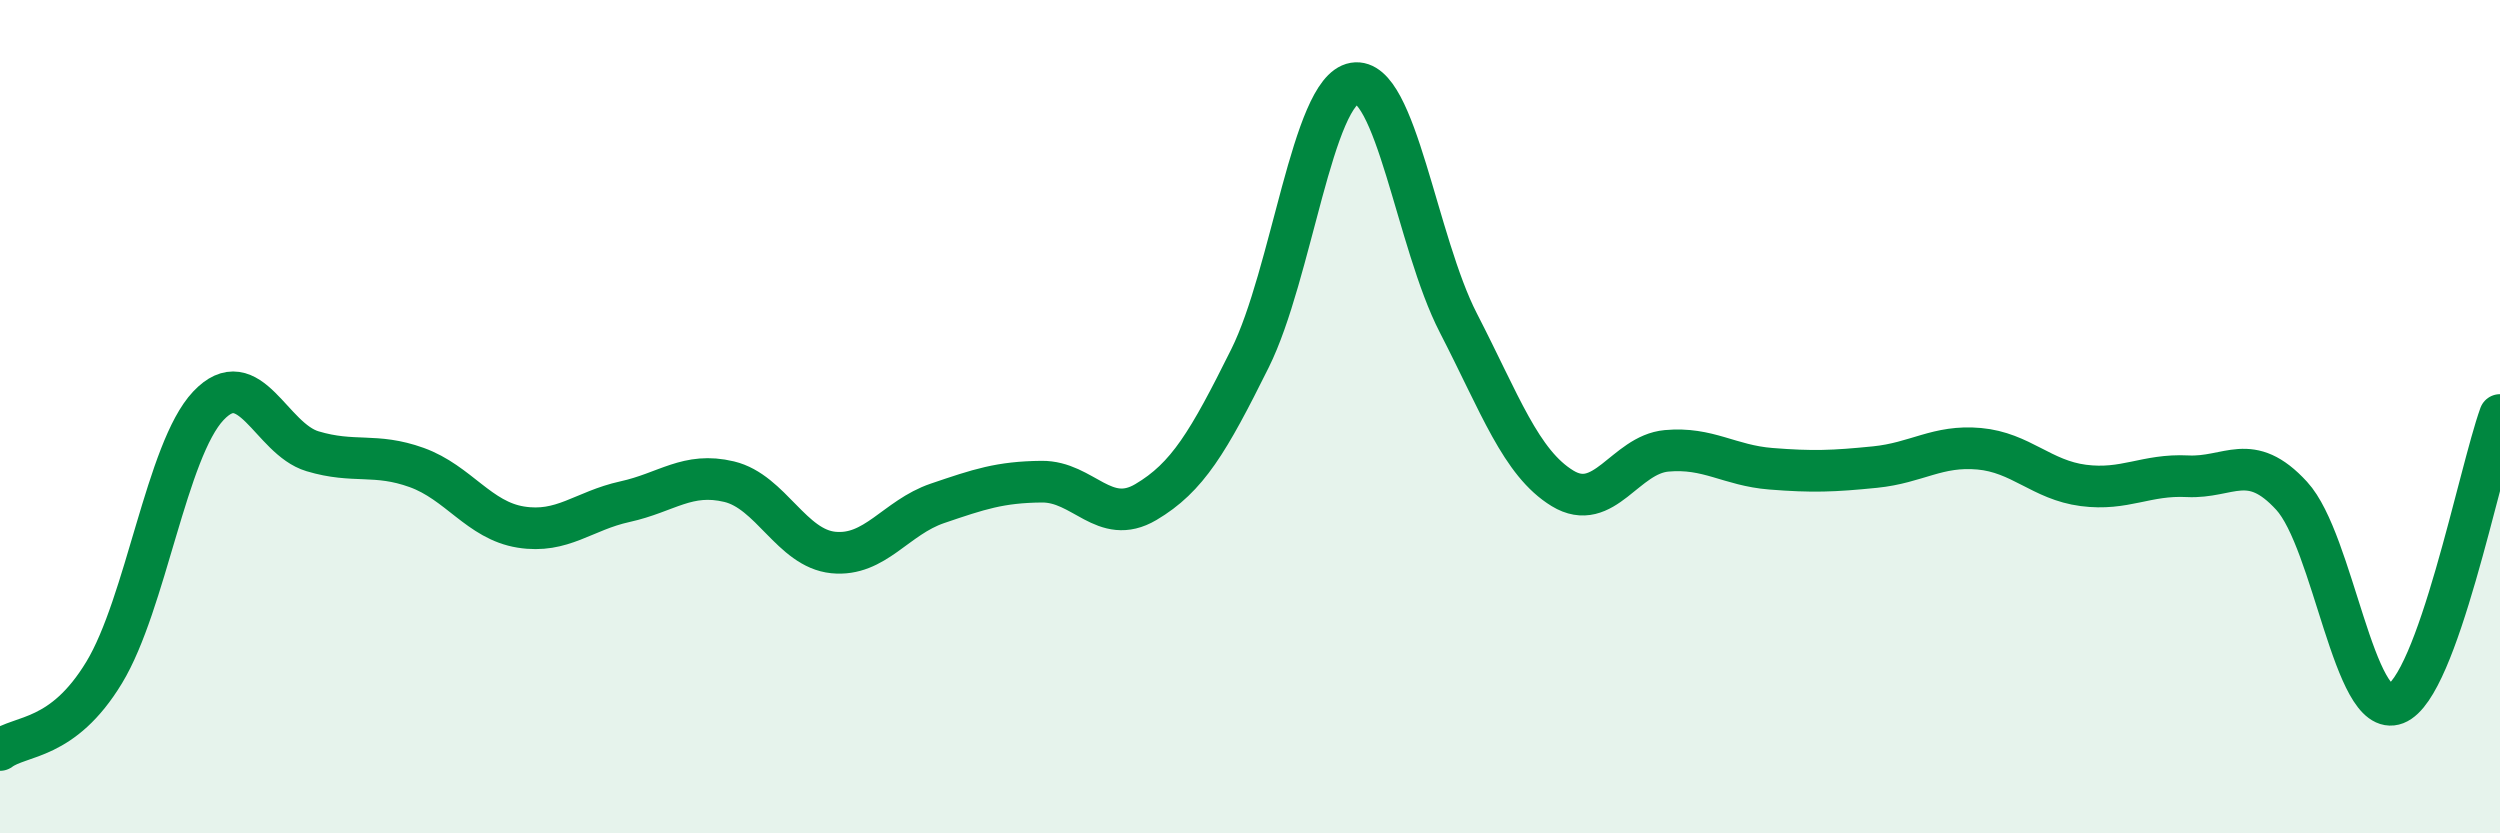
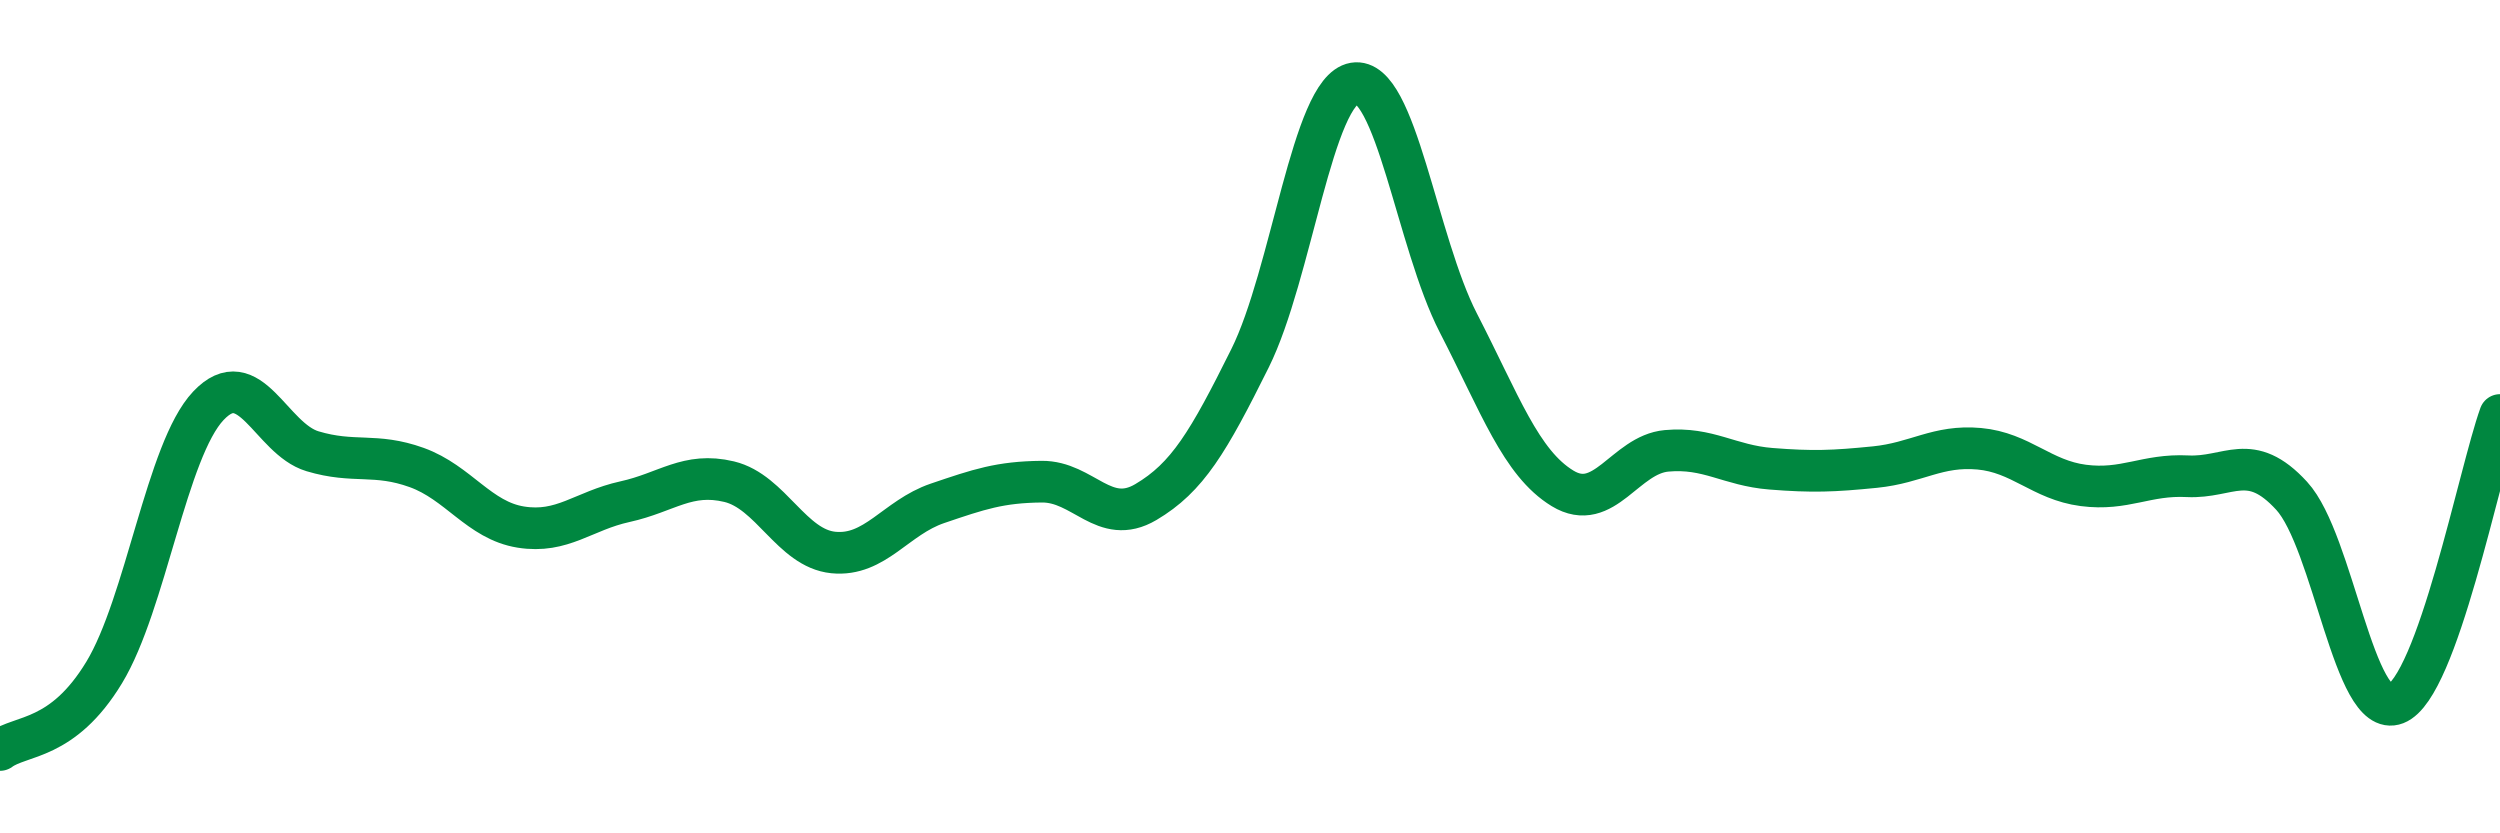
<svg xmlns="http://www.w3.org/2000/svg" width="60" height="20" viewBox="0 0 60 20">
-   <path d="M 0,18 C 0.5,17.63 1.5,17.79 2.5,16.14 C 3.5,14.49 4,10.8 5,9.74 C 6,8.68 6.5,10.53 7.5,10.83 C 8.5,11.13 9,10.86 10,11.22 C 11,11.58 11.5,12.49 12.5,12.65 C 13.5,12.81 14,12.26 15,12.04 C 16,11.82 16.5,11.32 17.5,11.56 C 18.5,11.8 19,13.16 20,13.26 C 21,13.36 21.5,12.42 22.5,12.08 C 23.5,11.74 24,11.57 25,11.56 C 26,11.55 26.5,12.64 27.5,12.05 C 28.5,11.46 29,10.61 30,8.6 C 31,6.59 31.5,2.17 32.5,2 C 33.5,1.83 34,5.81 35,7.75 C 36,9.69 36.5,11.11 37.5,11.72 C 38.5,12.33 39,10.91 40,10.82 C 41,10.73 41.5,11.17 42.5,11.25 C 43.5,11.33 44,11.31 45,11.21 C 46,11.11 46.5,10.68 47.5,10.77 C 48.5,10.86 49,11.52 50,11.65 C 51,11.78 51.5,11.38 52.5,11.43 C 53.5,11.48 54,10.81 55,11.9 C 56,12.99 56.5,17.28 57.5,16.89 C 58.5,16.5 59.5,11.35 60,9.96L60 20L0 20Z" fill="#008740" opacity="0.1" stroke-linecap="round" stroke-linejoin="round" />
  <path d="M 0,18 C 0.5,17.63 1.5,17.79 2.5,16.14 C 3.5,14.49 4,10.8 5,9.74 C 6,8.68 6.5,10.53 7.5,10.83 C 8.5,11.13 9,10.86 10,11.22 C 11,11.58 11.5,12.49 12.5,12.65 C 13.5,12.81 14,12.26 15,12.04 C 16,11.82 16.5,11.32 17.5,11.56 C 18.5,11.8 19,13.16 20,13.26 C 21,13.36 21.5,12.42 22.5,12.08 C 23.5,11.74 24,11.57 25,11.56 C 26,11.55 26.5,12.64 27.5,12.05 C 28.5,11.46 29,10.61 30,8.6 C 31,6.59 31.5,2.17 32.5,2 C 33.5,1.83 34,5.81 35,7.75 C 36,9.69 36.5,11.11 37.5,11.72 C 38.5,12.33 39,10.91 40,10.82 C 41,10.73 41.5,11.17 42.5,11.25 C 43.5,11.33 44,11.31 45,11.21 C 46,11.11 46.5,10.68 47.5,10.77 C 48.5,10.86 49,11.52 50,11.65 C 51,11.78 51.5,11.38 52.5,11.43 C 53.5,11.48 54,10.81 55,11.9 C 56,12.99 56.5,17.28 57.5,16.89 C 58.5,16.5 59.5,11.35 60,9.96" stroke="#008740" stroke-width="1" fill="none" stroke-linecap="round" stroke-linejoin="round" />
</svg>